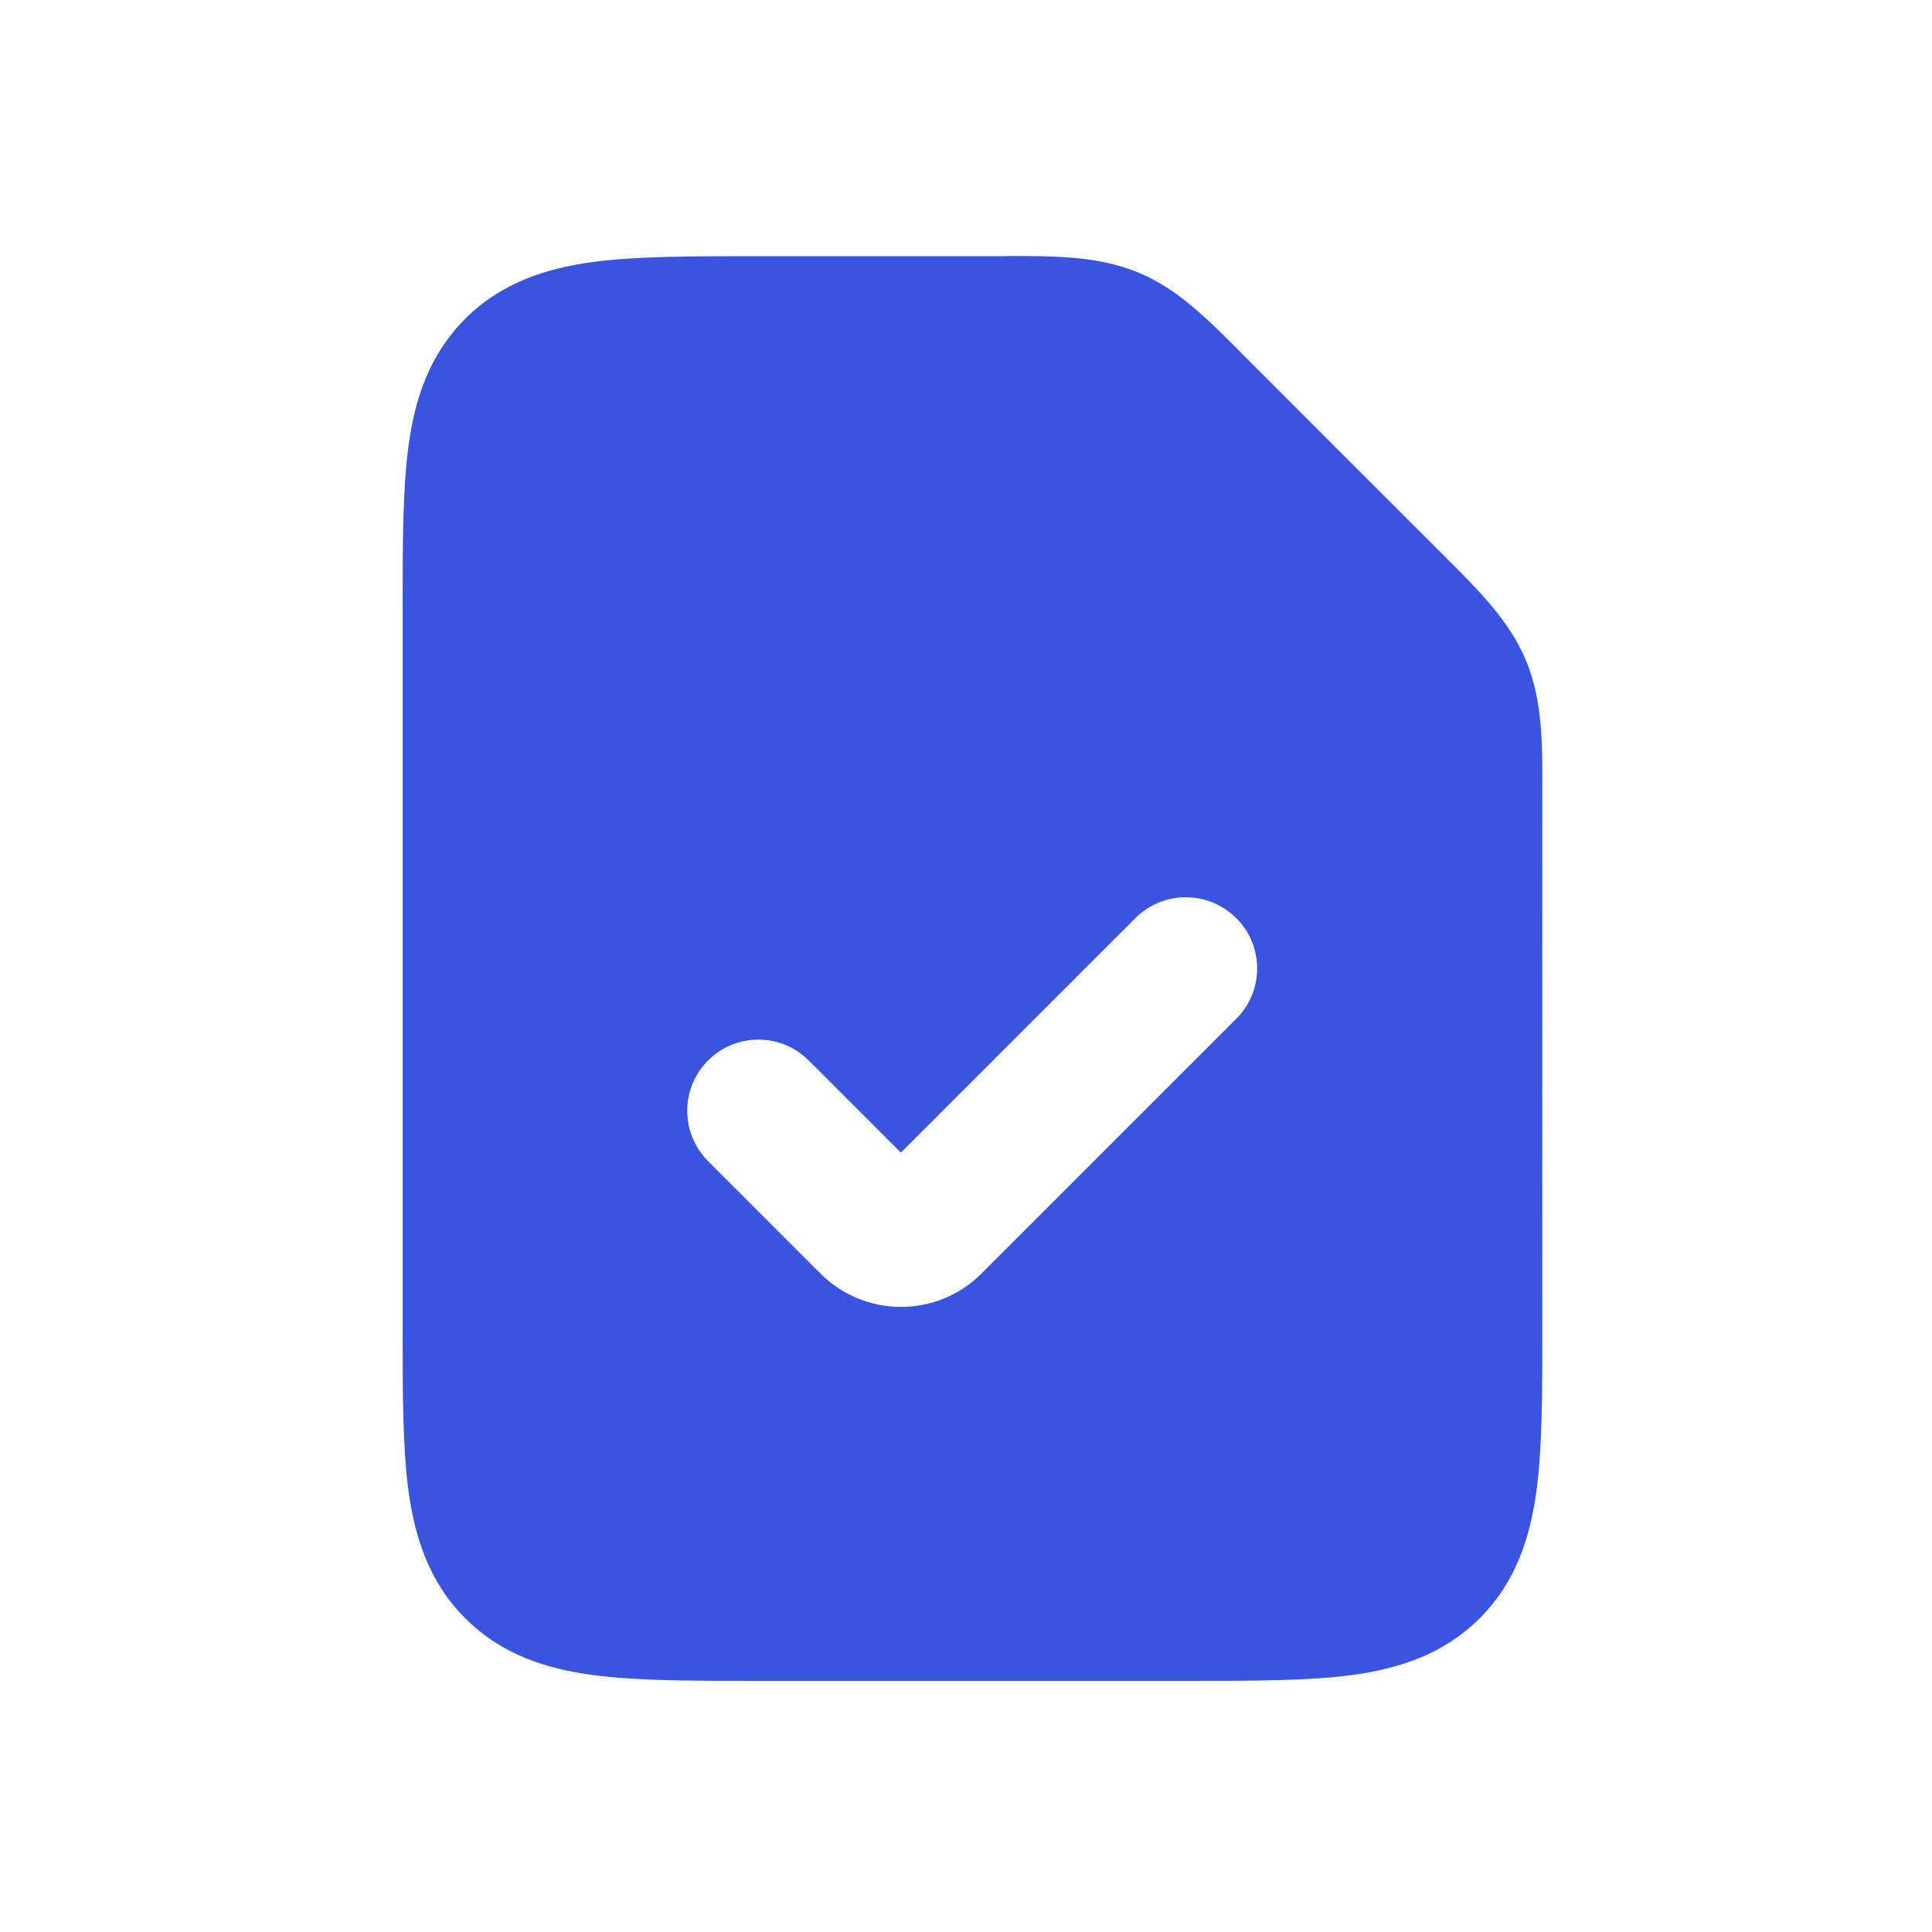
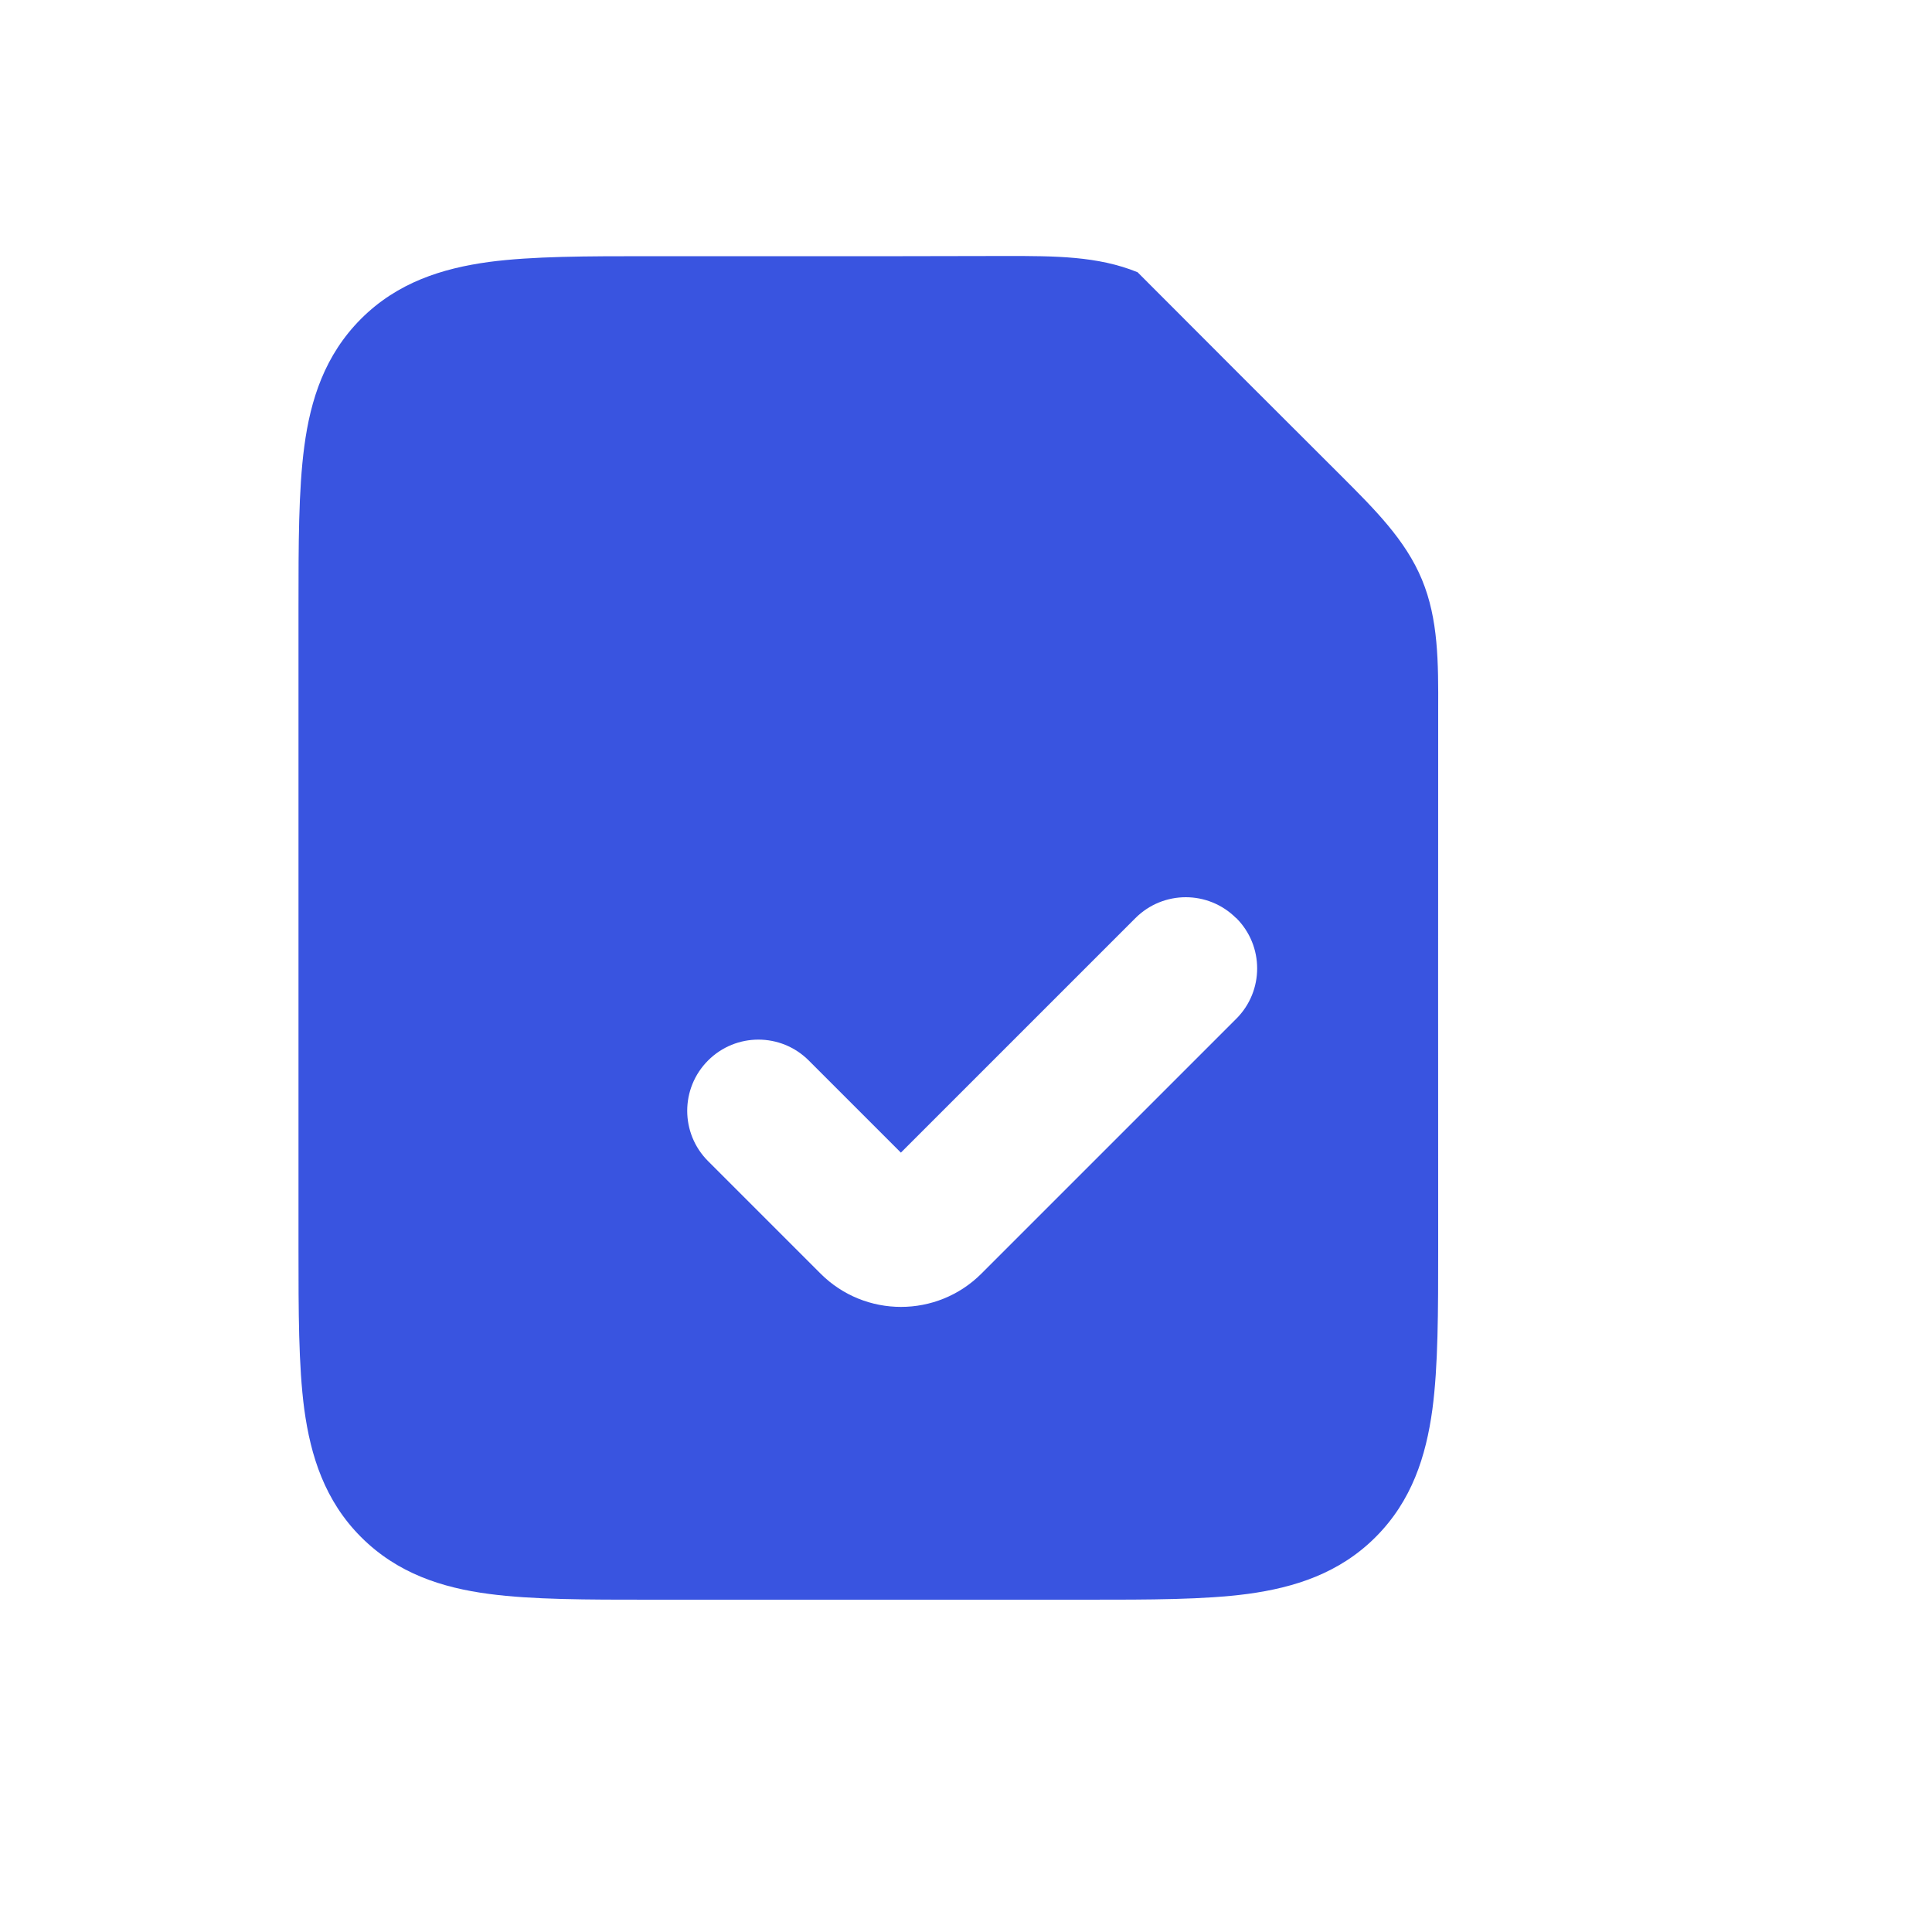
<svg xmlns="http://www.w3.org/2000/svg" id="Layer_1" viewBox="0 0 100 100">
  <defs>
    <style>
      .cls-1 {
        fill: #3954e0;
        fill-rule: evenodd;
      }
    </style>
  </defs>
-   <path class="cls-1" d="M52.1,13.25c2.5,0,4.72,0,6.78.84s3.62,2.42,5.39,4.2c3.5,3.51,7.01,7.02,10.52,10.52,1.77,1.77,3.35,3.34,4.2,5.39.85,2.05.85,4.27.84,6.78-.01,9.28,0,18.55,0,27.83,0,3.27,0,6.09-.3,8.34-.33,2.42-1.06,4.73-2.94,6.61s-4.2,2.61-6.61,2.94c-2.26.3-5.07.3-8.34.3h-22.61c-3.27,0-6.09,0-8.34-.3-2.42-.32-4.73-1.06-6.61-2.94-1.88-1.88-2.61-4.2-2.94-6.61-.3-2.26-.3-5.07-.3-8.34V31.69c0-.08,0-.16,0-.24,0-3.27,0-6.09.3-8.34.32-2.42,1.06-4.73,2.94-6.61,1.88-1.88,4.2-2.61,6.61-2.94,2.26-.3,5.07-.3,8.34-.3,4.36,0,8.72,0,13.08,0ZM63.99,47.52c1.44,1.44,1.44,3.77,0,5.21l-13.19,13.19c-2.3,2.3-6.03,2.3-8.33,0l-5.82-5.82c-1.44-1.44-1.44-3.77,0-5.21,1.44-1.44,3.77-1.44,5.21,0l4.77,4.77,12.14-12.14c1.44-1.44,3.77-1.44,5.21,0Z" />
+   <path class="cls-1" d="M52.1,13.25c2.5,0,4.72,0,6.78.84c3.5,3.51,7.01,7.02,10.52,10.52,1.77,1.77,3.35,3.34,4.2,5.39.85,2.05.85,4.27.84,6.78-.01,9.28,0,18.55,0,27.83,0,3.27,0,6.09-.3,8.34-.33,2.42-1.06,4.73-2.94,6.61s-4.2,2.61-6.61,2.94c-2.26.3-5.07.3-8.34.3h-22.61c-3.27,0-6.09,0-8.34-.3-2.42-.32-4.73-1.06-6.61-2.94-1.88-1.88-2.61-4.2-2.94-6.61-.3-2.26-.3-5.07-.3-8.34V31.69c0-.08,0-.16,0-.24,0-3.27,0-6.09.3-8.34.32-2.42,1.06-4.73,2.94-6.61,1.88-1.88,4.2-2.61,6.61-2.94,2.26-.3,5.07-.3,8.34-.3,4.36,0,8.72,0,13.08,0ZM63.99,47.52c1.44,1.44,1.44,3.77,0,5.21l-13.19,13.19c-2.3,2.3-6.03,2.3-8.33,0l-5.82-5.82c-1.44-1.44-1.44-3.77,0-5.21,1.44-1.44,3.77-1.44,5.21,0l4.77,4.77,12.14-12.14c1.44-1.44,3.77-1.44,5.21,0Z" />
</svg>